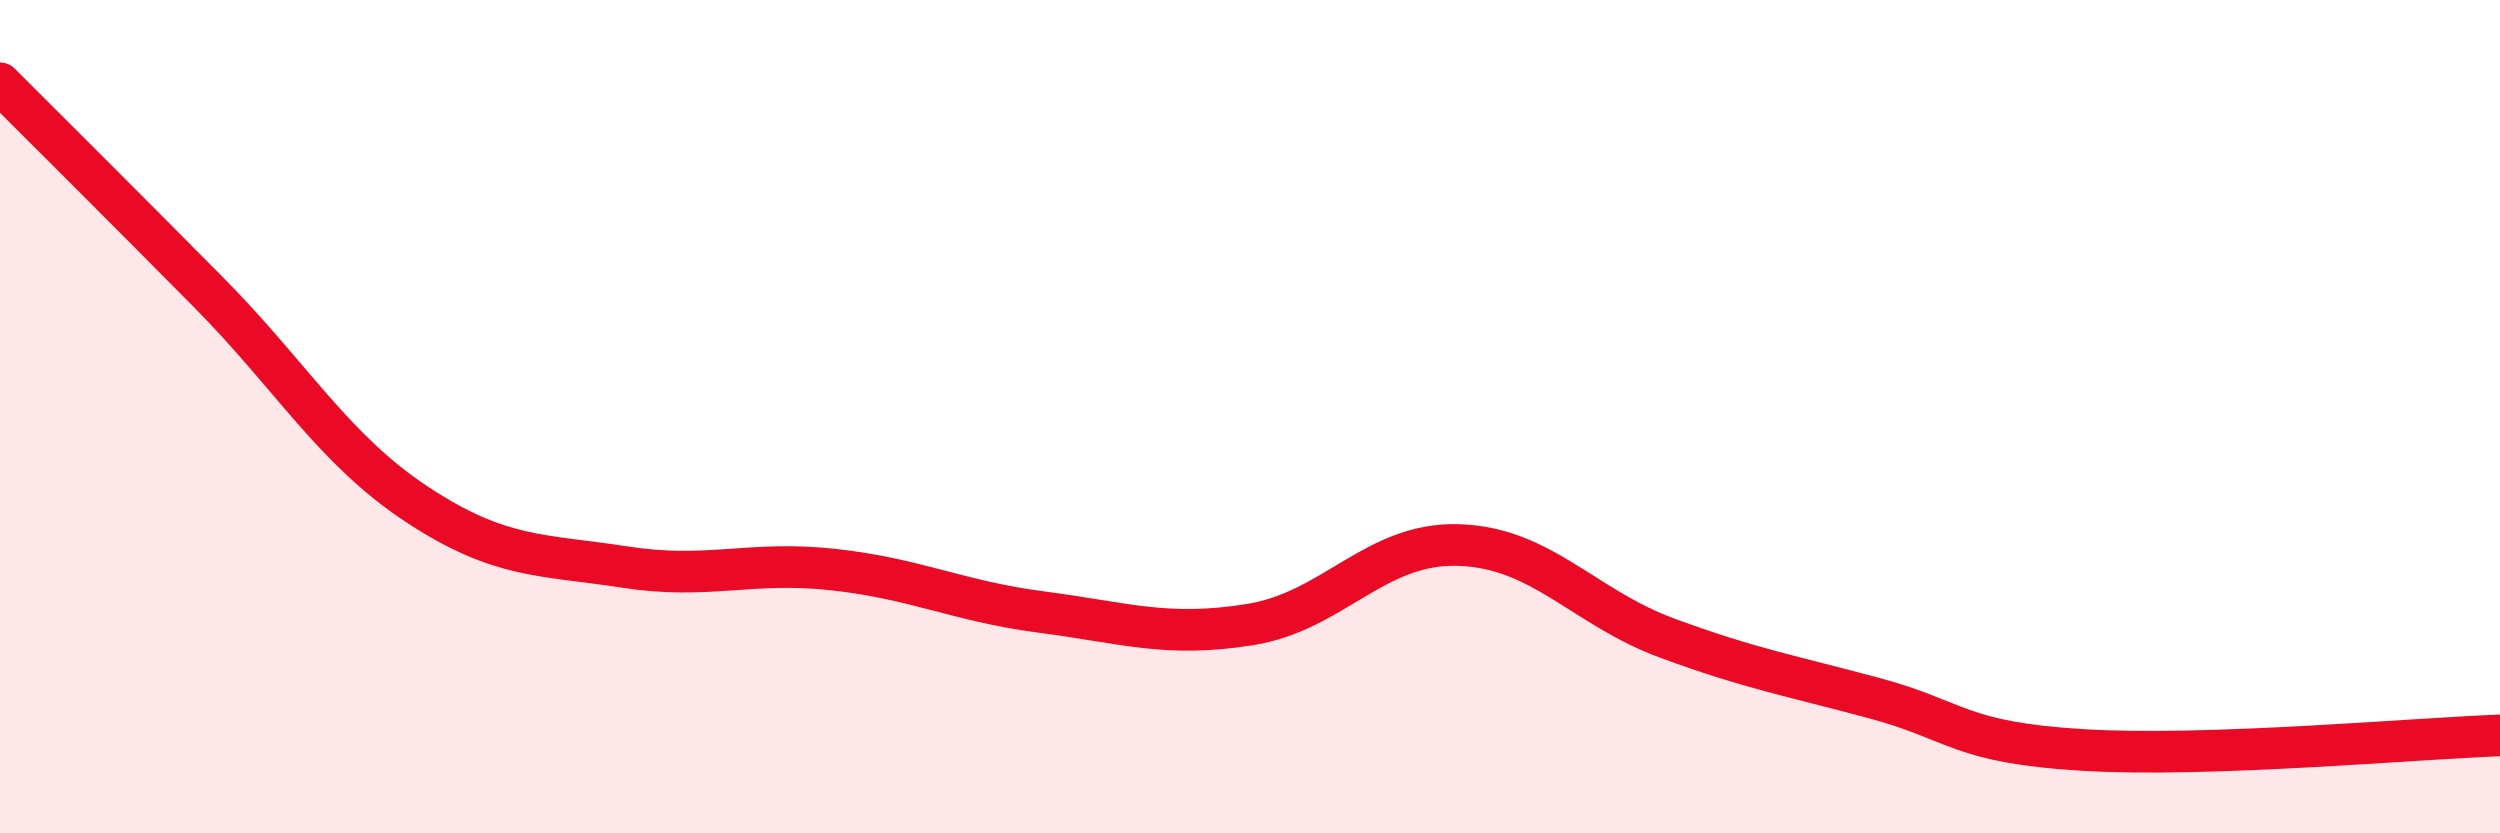
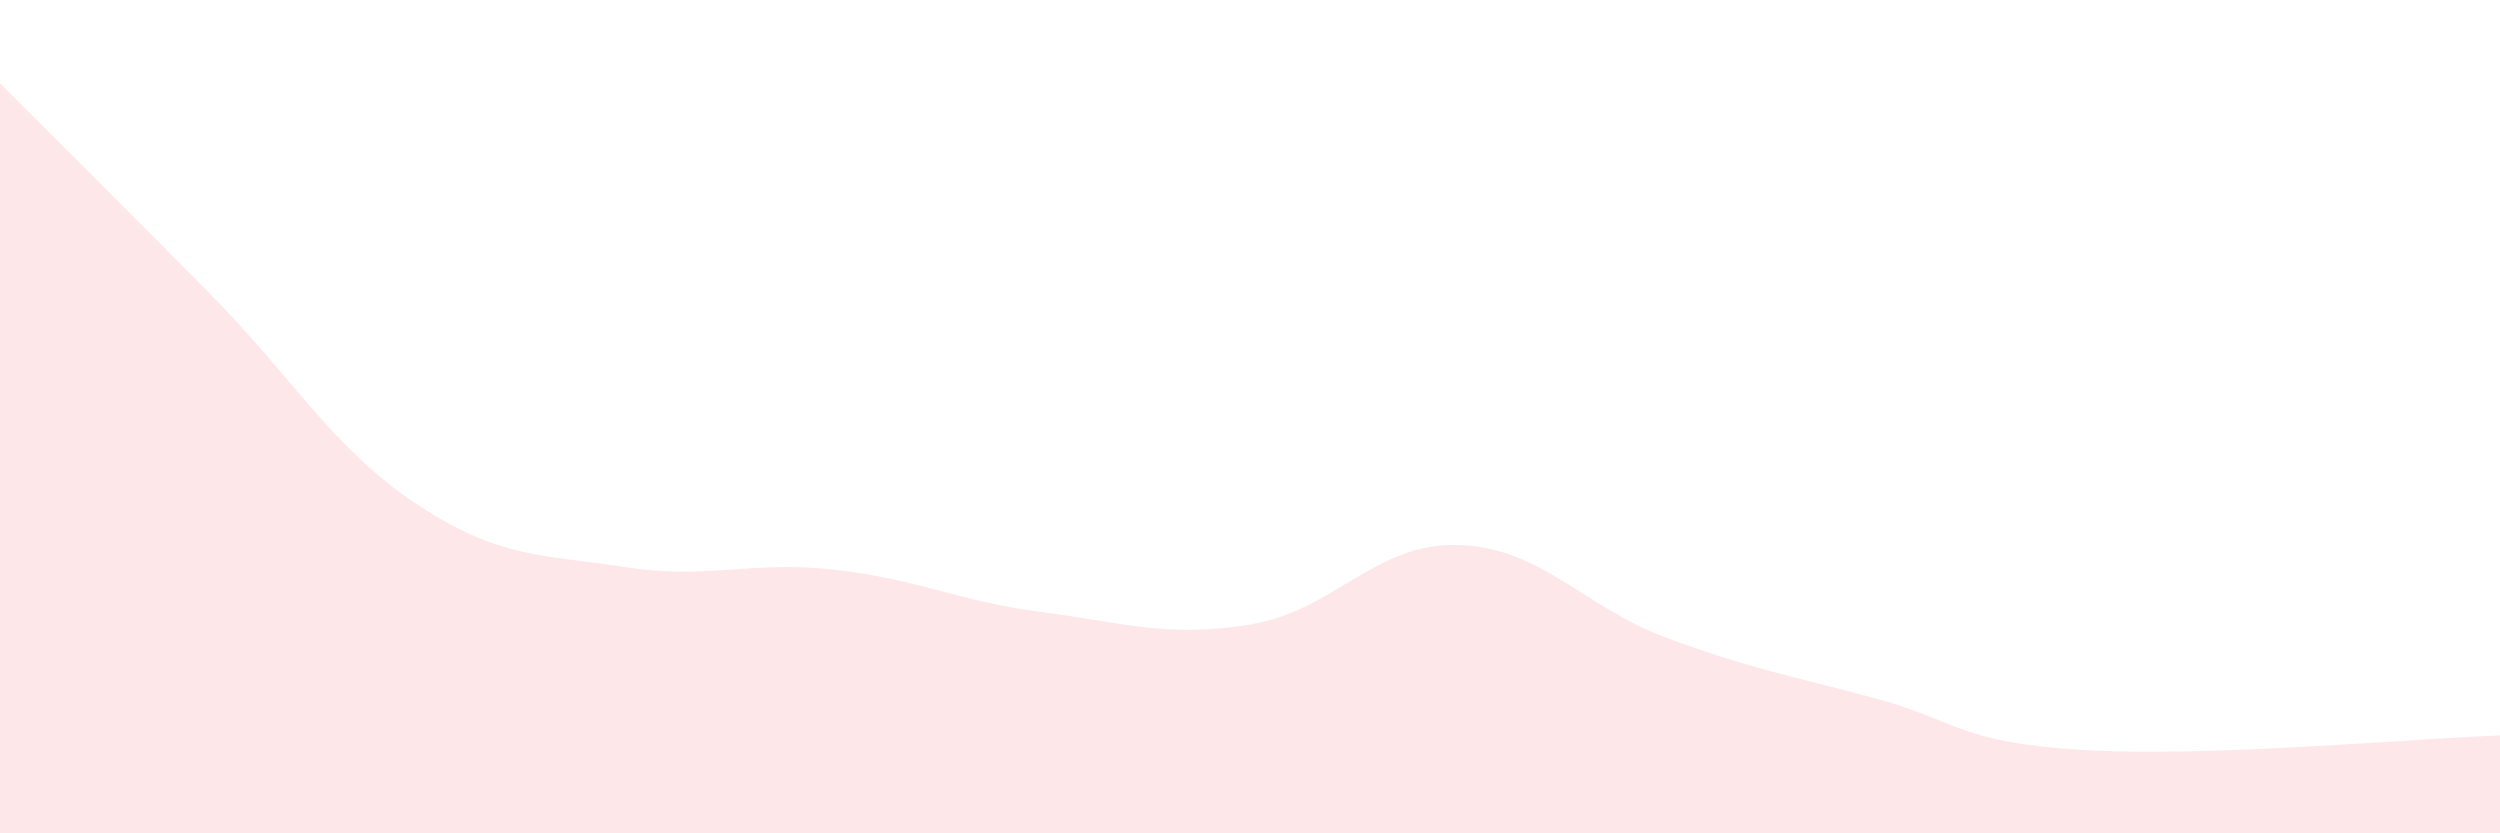
<svg xmlns="http://www.w3.org/2000/svg" width="60" height="20" viewBox="0 0 60 20">
  <path d="M 0,2 C 1,3 3,4.99 5,7.01 C 7,9.03 8,10.78 10,12.1 C 12,13.42 13,13.3 15,13.61 C 17,13.92 18,13.45 20,13.67 C 22,13.89 23,14.43 25,14.69 C 27,14.95 28,15.31 30,14.99 C 32,14.67 33,13.02 35,13.08 C 37,13.14 38,14.57 40,15.31 C 42,16.05 43,16.22 45,16.76 C 47,17.3 47,17.82 50,18 C 53,18.18 58,17.72 60,17.65L60 20L0 20Z" fill="#EB0A25" opacity="0.1" stroke-linecap="round" stroke-linejoin="round" />
-   <path d="M 0,2 C 1,3 3,4.99 5,7.01 C 7,9.03 8,10.78 10,12.1 C 12,13.42 13,13.3 15,13.61 C 17,13.92 18,13.45 20,13.67 C 22,13.89 23,14.43 25,14.69 C 27,14.95 28,15.31 30,14.99 C 32,14.67 33,13.02 35,13.08 C 37,13.14 38,14.57 40,15.31 C 42,16.05 43,16.22 45,16.76 C 47,17.3 47,17.82 50,18 C 53,18.18 58,17.72 60,17.65" stroke="#EB0A25" stroke-width="1" fill="none" stroke-linecap="round" stroke-linejoin="round" />
</svg>